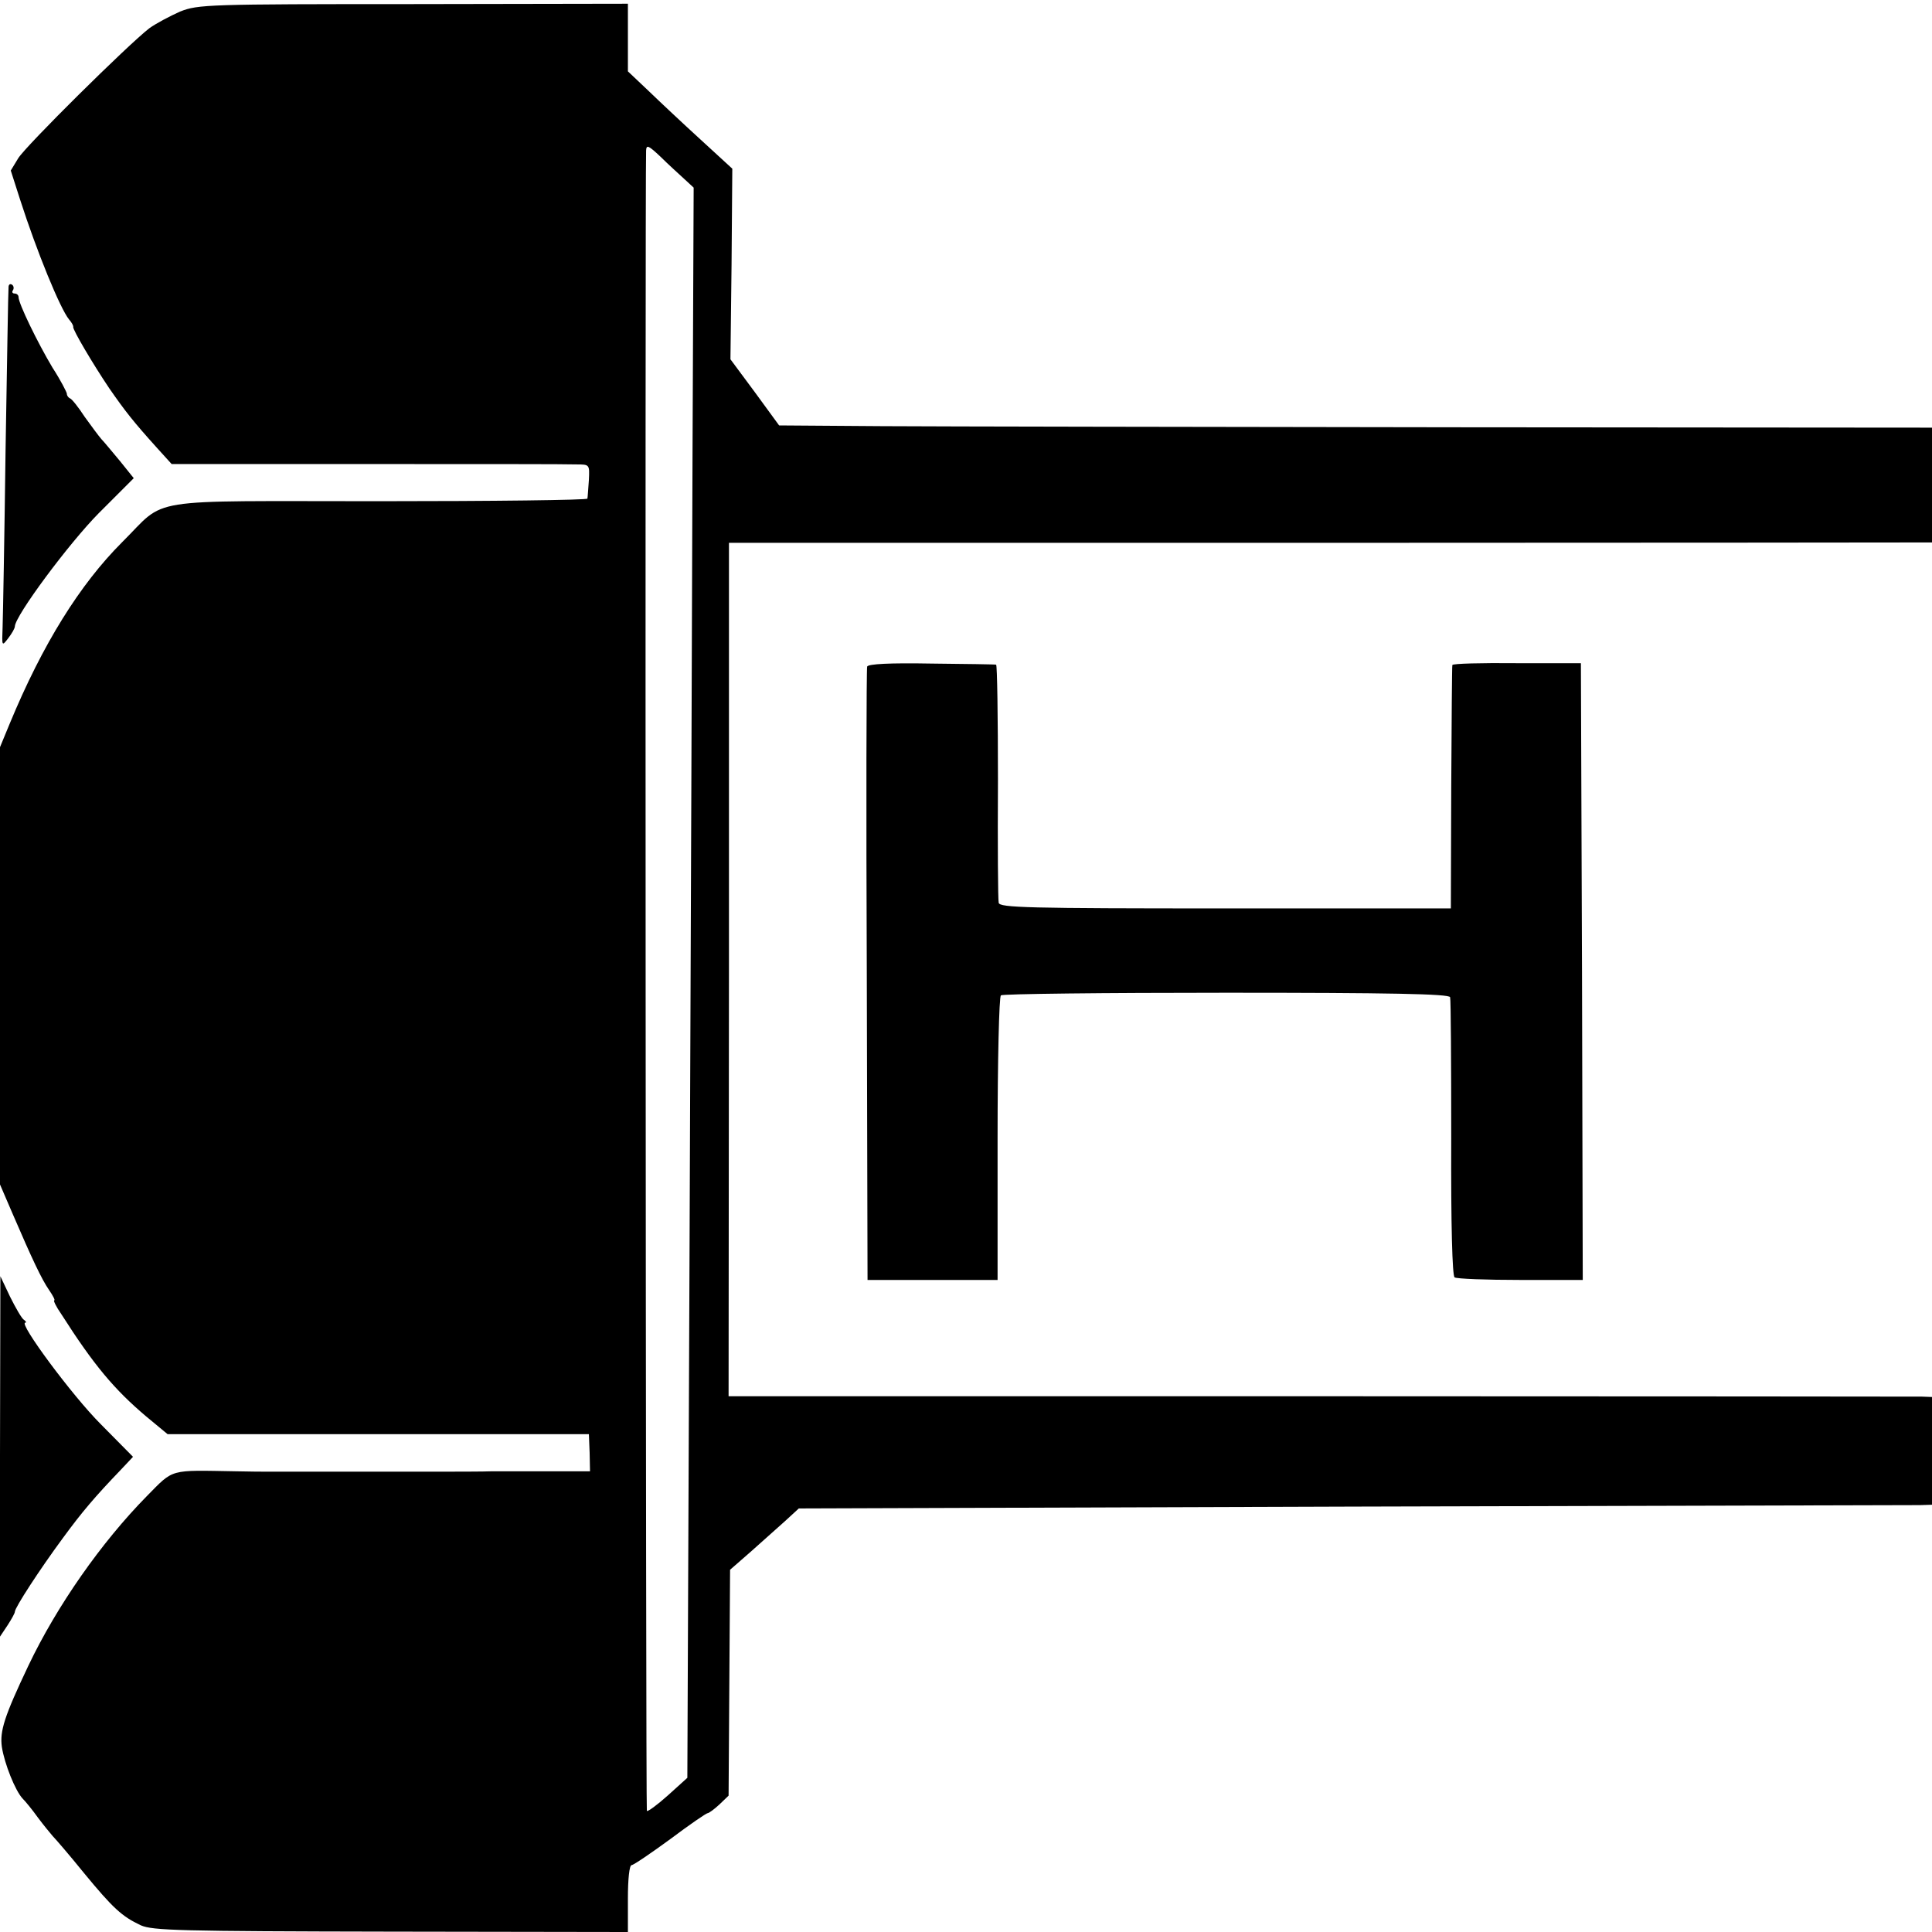
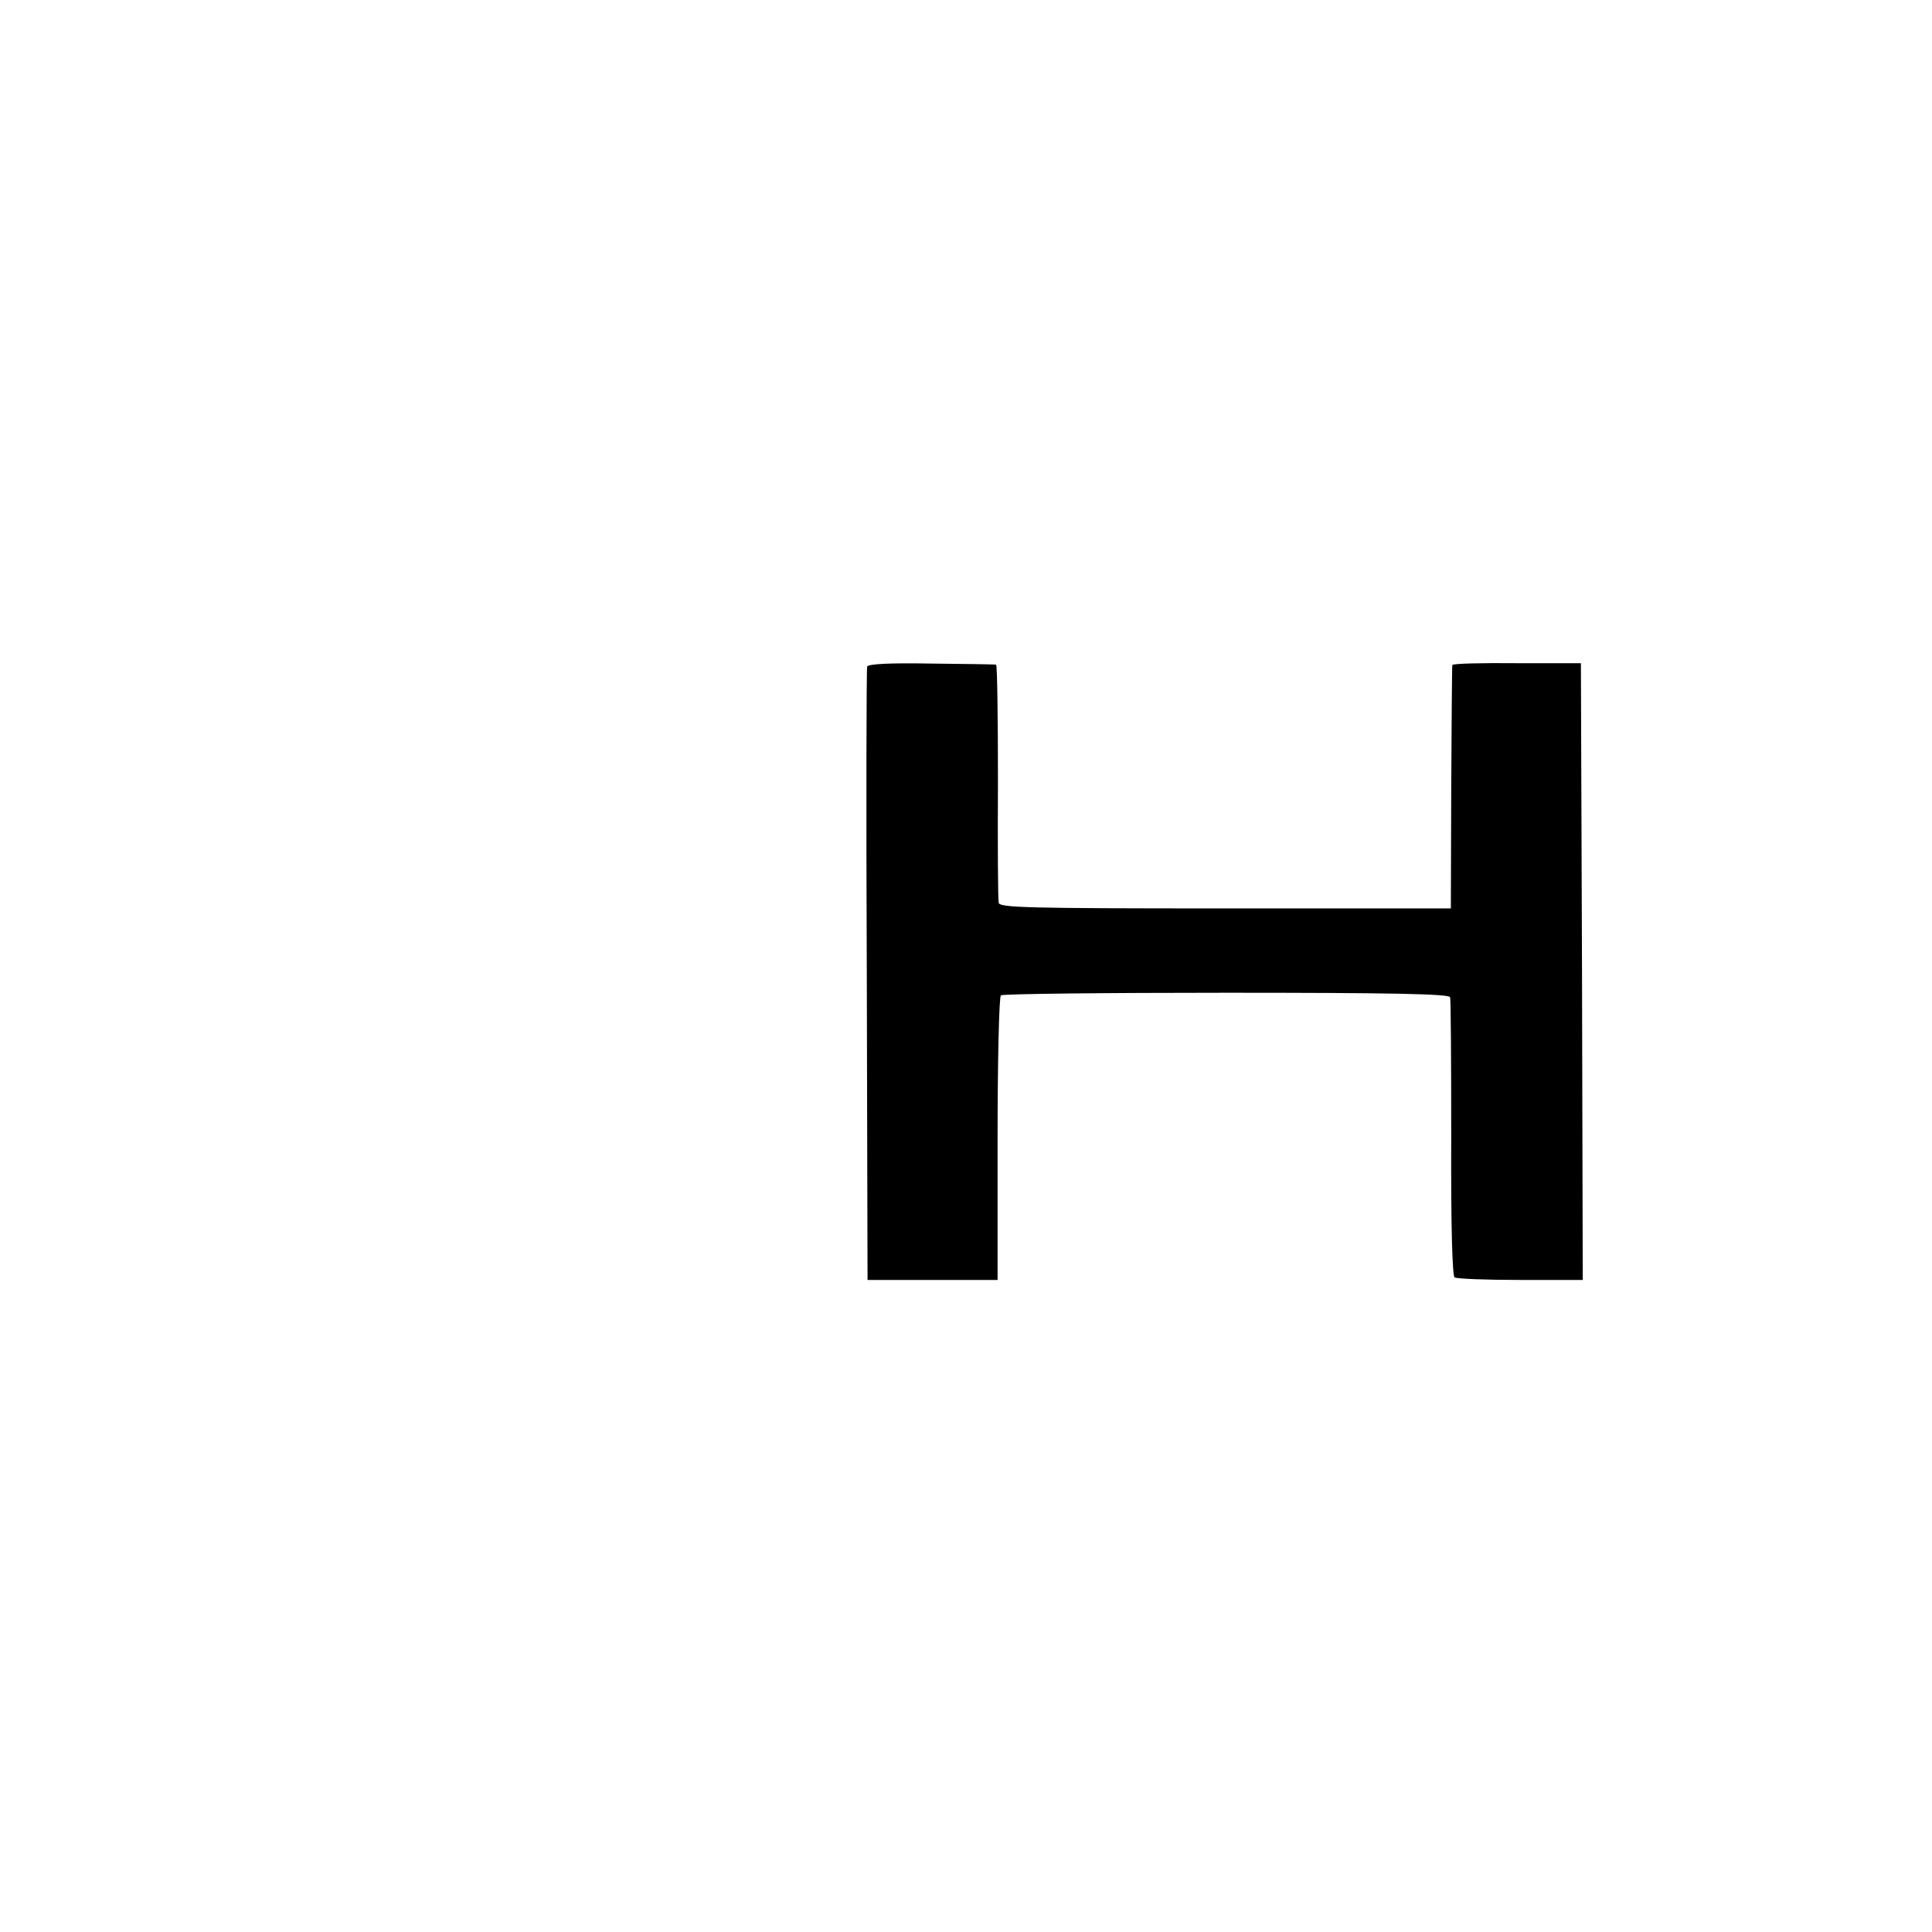
<svg xmlns="http://www.w3.org/2000/svg" version="1.0" width="520pt" height="520pt" viewBox="0 0 520 520" preserveAspectRatio="xMidYMid meet">
  <g transform="translate(0,520) scale(0.1,-0.1)" fill="#000000" stroke="none">
-     <path d="M485 5169 c-27 -12 -65 -32 -83 -45 -57 -44 -332 -316 -353 -350 l-20 -33 25 -78 c45 -140 108 -294 132 -323 7 -8 12 -17 11 -20 -1 -8 52 -98 97 -165 43 -62 65 -90 129 -161 l39 -43 526 0 c290 0 543 0 563 -1 36 0 36 0 34 -42 -2 -24 -3 -46 -4 -50 0 -4 -253 -7 -562 -7 -643 0 -567 12 -690 -110 -114 -114 -214 -274 -303 -489 l-26 -63 0 -589 0 -588 34 -79 c53 -123 78 -176 98 -205 11 -16 17 -28 14 -28 -3 0 5 -17 19 -37 88 -138 143 -203 228 -275 l58 -48 567 0 567 0 2 -50 1 -50 -122 0 c-66 0 -130 0 -141 0 -20 -1 -111 -1 -130 -1 -48 0 -334 0 -350 0 -31 0 -119 0 -130 0 -5 0 -41 0 -80 1 -181 3 -166 8 -240 -67 -122 -124 -242 -295 -319 -457 -64 -135 -77 -175 -71 -218 7 -45 36 -118 56 -139 8 -8 26 -30 41 -51 15 -20 33 -42 40 -50 7 -7 45 -51 83 -98 79 -96 103 -118 154 -142 32 -14 102 -16 674 -17 l637 -1 0 90 c0 53 4 90 10 90 5 0 52 32 104 70 52 39 97 70 101 70 3 0 17 10 31 23 l25 24 2 304 2 304 55 48 c30 27 72 64 93 83 l37 34 1493 5 c820 2 1507 4 1525 4 l32 1 0 145 0 145 -27 1 c-16 0 -744 1 -1620 1 l-1592 0 1 1148 0 1149 1591 0 c876 0 1604 1 1620 1 l27 0 0 154 0 155 -1272 1 c-700 1 -1399 2 -1552 3 l-279 2 -65 89 -66 89 3 256 2 257 -85 78 c-46 42 -109 101 -140 131 l-56 53 0 91 0 91 -577 -1 c-554 0 -580 -1 -628 -20z m1356 -450 l26 -24 -3 -700 c-1 -385 -5 -1348 -8 -2140 l-6 -1440 -52 -47 c-29 -26 -55 -45 -57 -42 -3 3 -5 4389 -2 4469 1 16 6 14 39 -17 20 -20 49 -46 63 -59z" />
-     <path d="M23 4427 c-1 -7 -4 -203 -8 -437 -3 -234 -7 -449 -8 -478 -2 -52 -2 -52 15 -30 10 13 18 27 18 32 1 29 145 223 226 305 l94 94 -37 46 c-21 25 -43 52 -50 59 -7 8 -27 35 -45 60 -17 26 -35 49 -40 50 -4 2 -8 7 -8 12 0 4 -17 37 -39 71 -40 67 -91 172 -91 189 0 6 -5 10 -11 10 -5 0 -8 4 -4 9 3 5 2 12 -3 15 -5 3 -9 0 -9 -7z" />
    <path d="M2334 3406 c-2 -6 -3 -380 -1 -831 l2 -820 175 0 175 0 0 380 c0 209 4 383 9 386 4 4 277 7 606 7 439 0 600 -3 603 -12 2 -6 3 -177 3 -379 -1 -236 3 -371 9 -375 5 -4 85 -7 178 -7 l167 0 -2 830 -3 830 -172 0 c-95 1 -174 -1 -174 -5 -1 -3 -2 -151 -3 -330 l-1 -325 -607 0 c-533 0 -607 2 -610 15 -2 8 -3 156 -2 328 0 171 -2 313 -5 313 -3 1 -82 2 -175 3 -111 2 -169 -1 -172 -8z" />
-     <path d="M0 1280 l0 -485 20 30 c11 17 20 33 20 37 0 11 67 114 129 198 52 71 86 111 158 186 l31 33 -87 88 c-77 77 -222 273 -203 273 4 0 2 4 -4 8 -6 4 -22 32 -37 62 l-26 55 -1 -485z" />
  </g>
</svg>